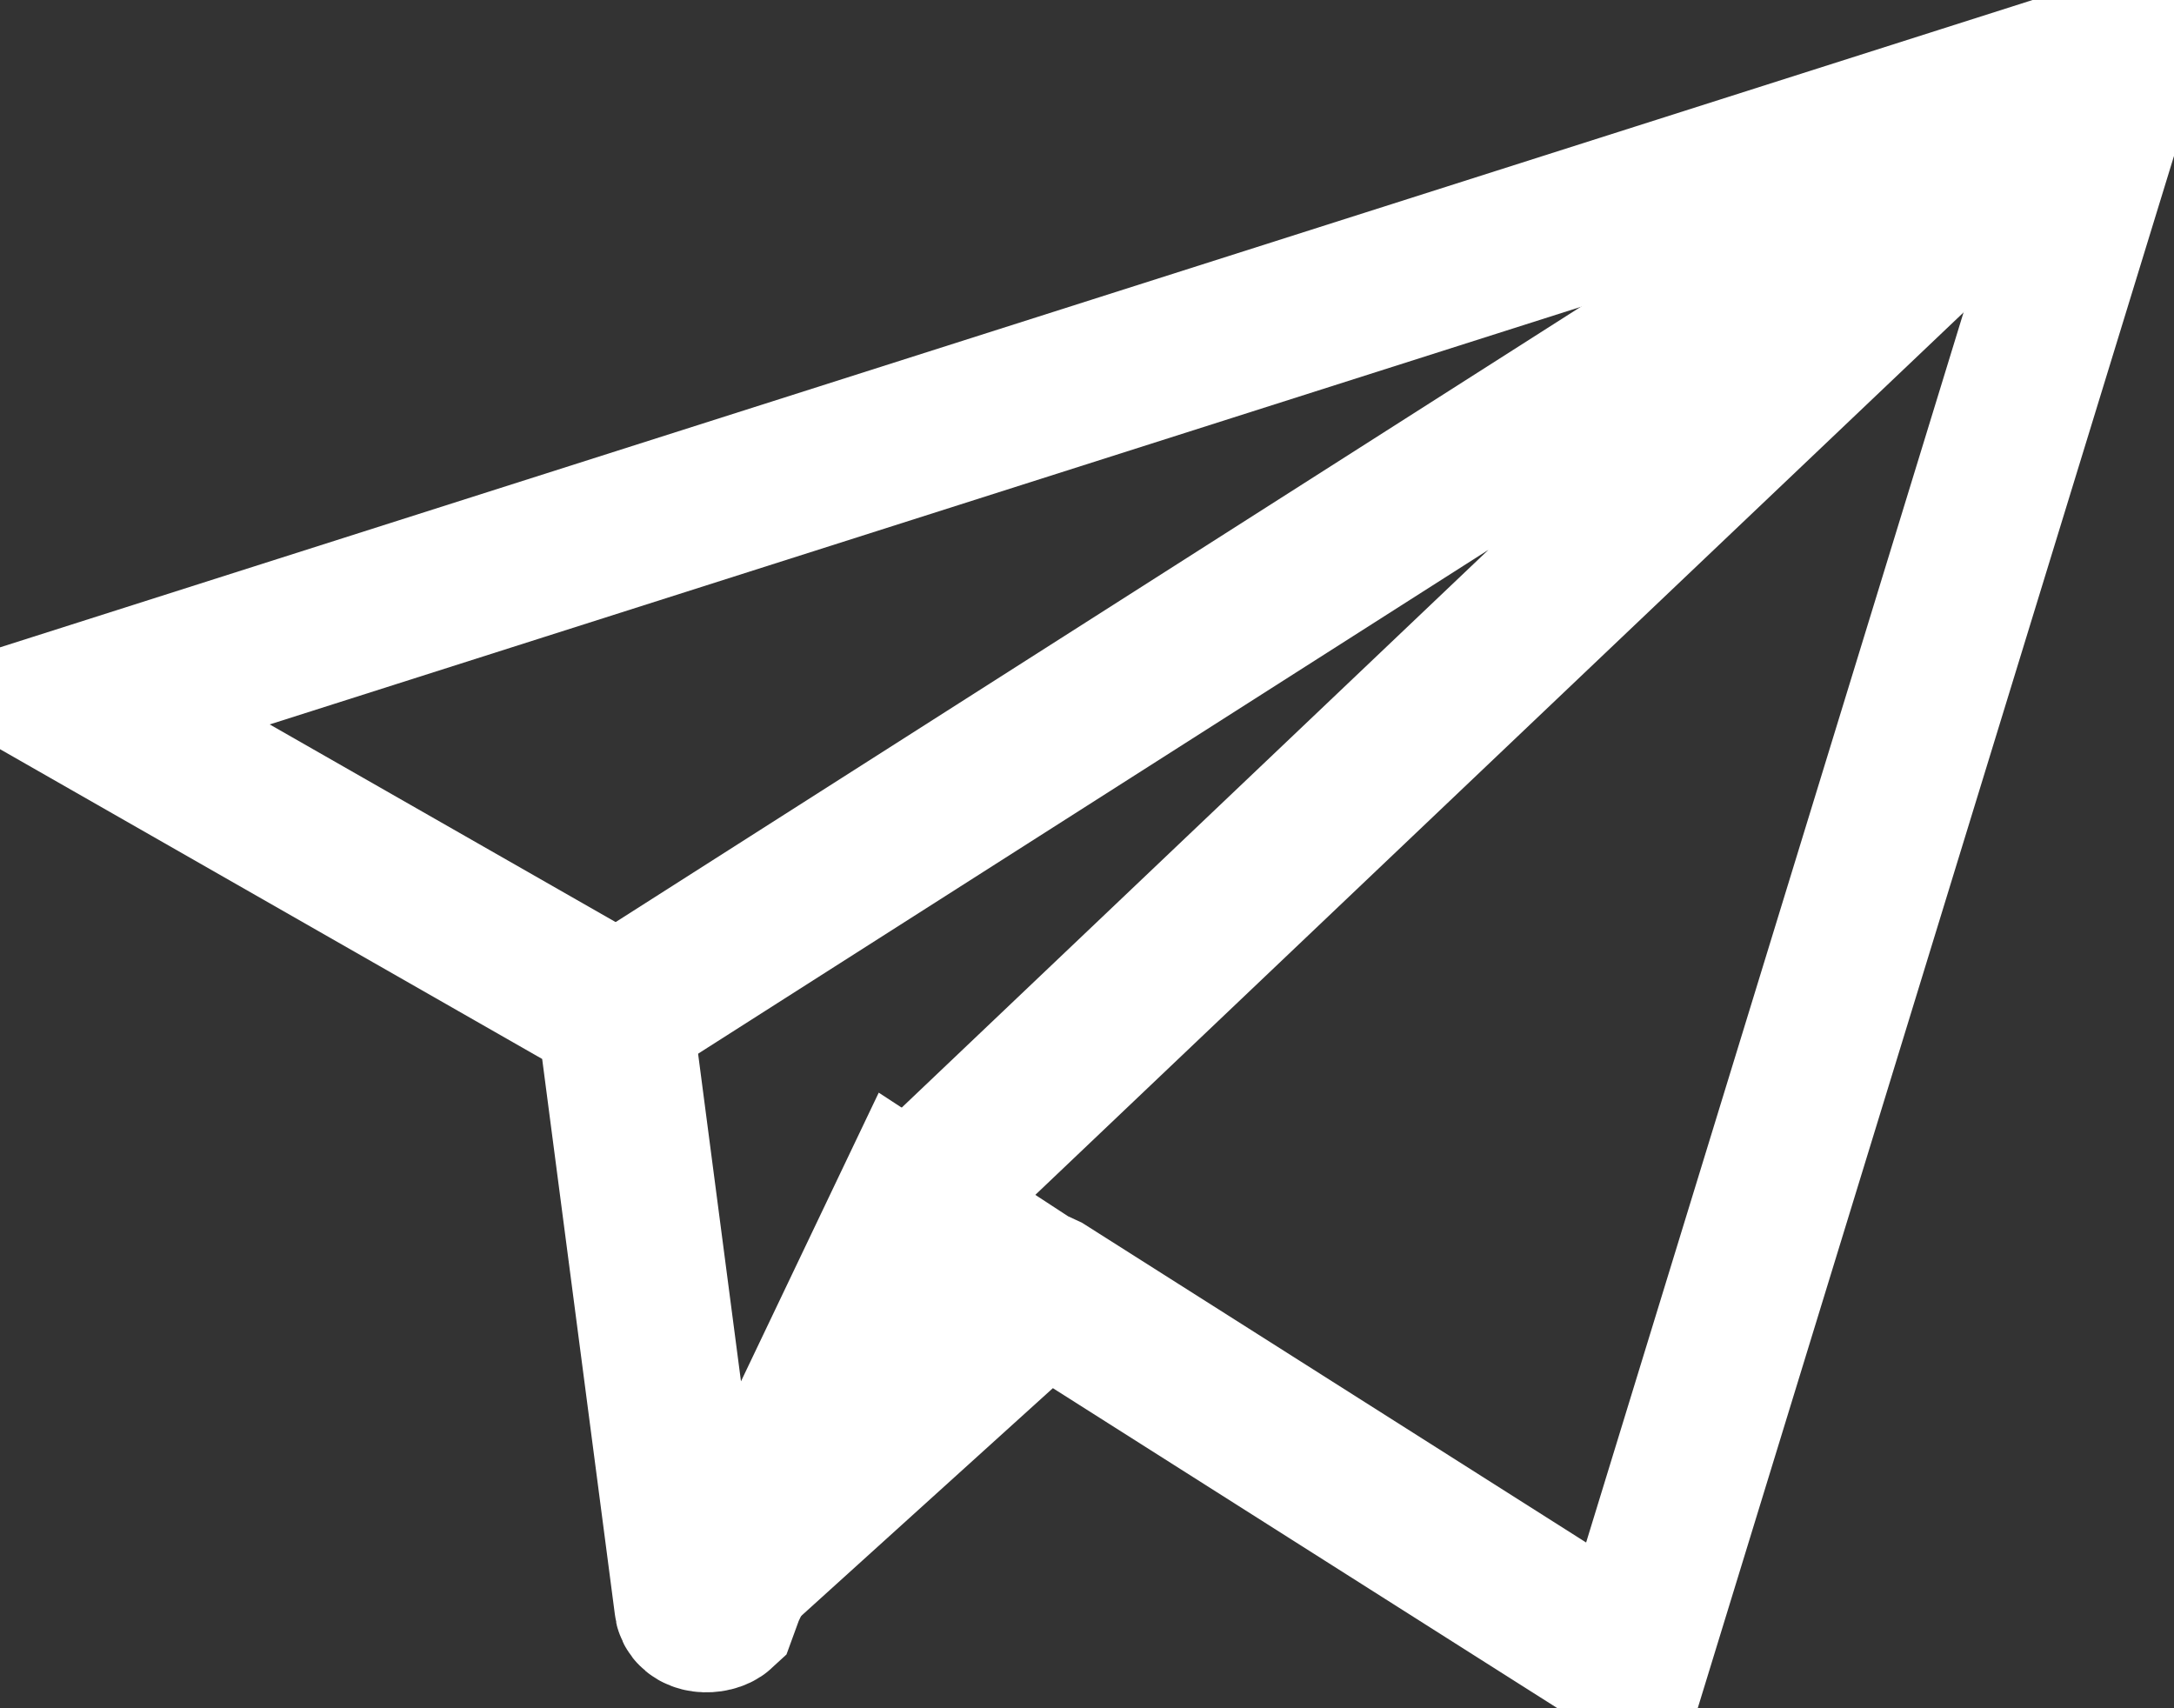
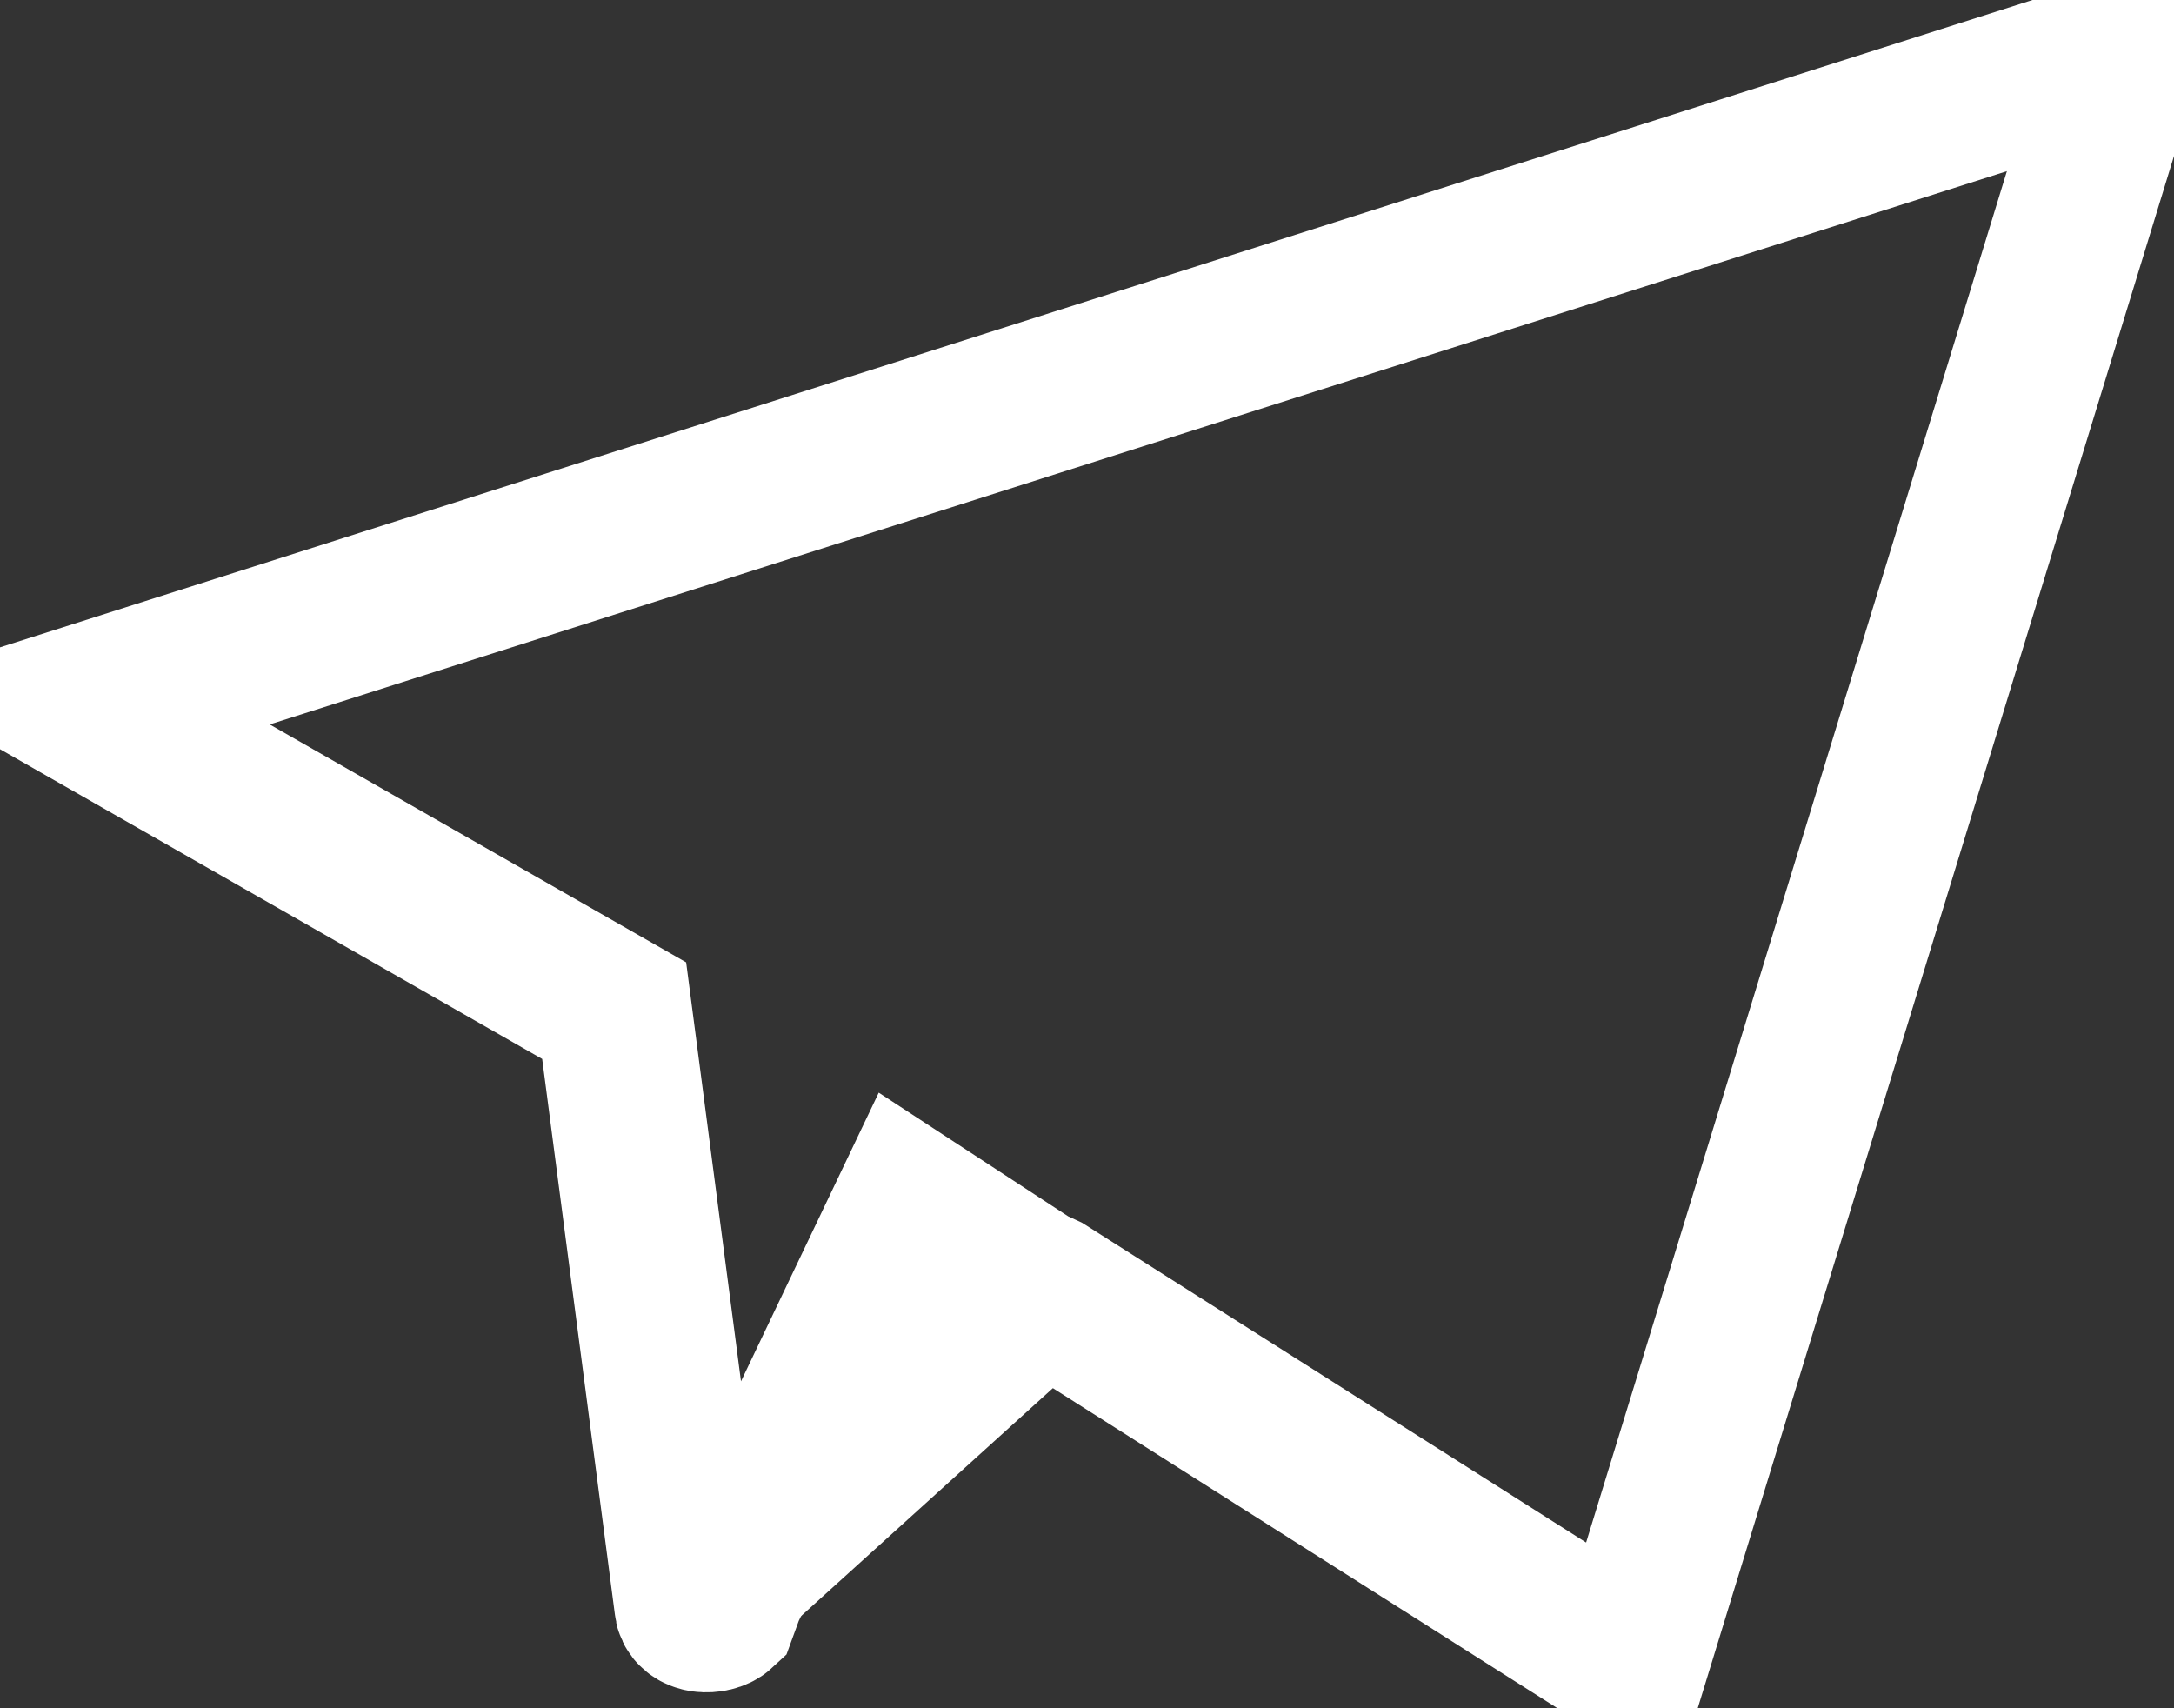
<svg xmlns="http://www.w3.org/2000/svg" width="14" height="11" viewBox="0 0 14 11" fill="none">
  <rect x="0" y="0" width="14" height="11" fill="#333333" stroke="none" />
  <g clip-path="url(#clip0_1_10190)">
    <path d="M13.682 0.336L0.5 4.534L3.955 6.508L4.455 10.328C4.455 10.412 4.591 10.412 4.636 10.37L4.682 10.244L5.864 7.767L6.636 8.271L6.727 8.313L10.5 10.706L13.682 0.336Z" stroke="white" stroke-miterlimit="10" />
-     <path d="M5.909 7.725L13.682 0.336L4 6.508" stroke="white" stroke-miterlimit="10" />
    <path d="M4.5 10.328L6.773 8.271" stroke="white" stroke-miterlimit="10" />
  </g>
  <defs>
    <clipPath id="clip0_1_10190">
      <rect width="14" height="11" fill="white" />
    </clipPath>
  </defs>
</svg>